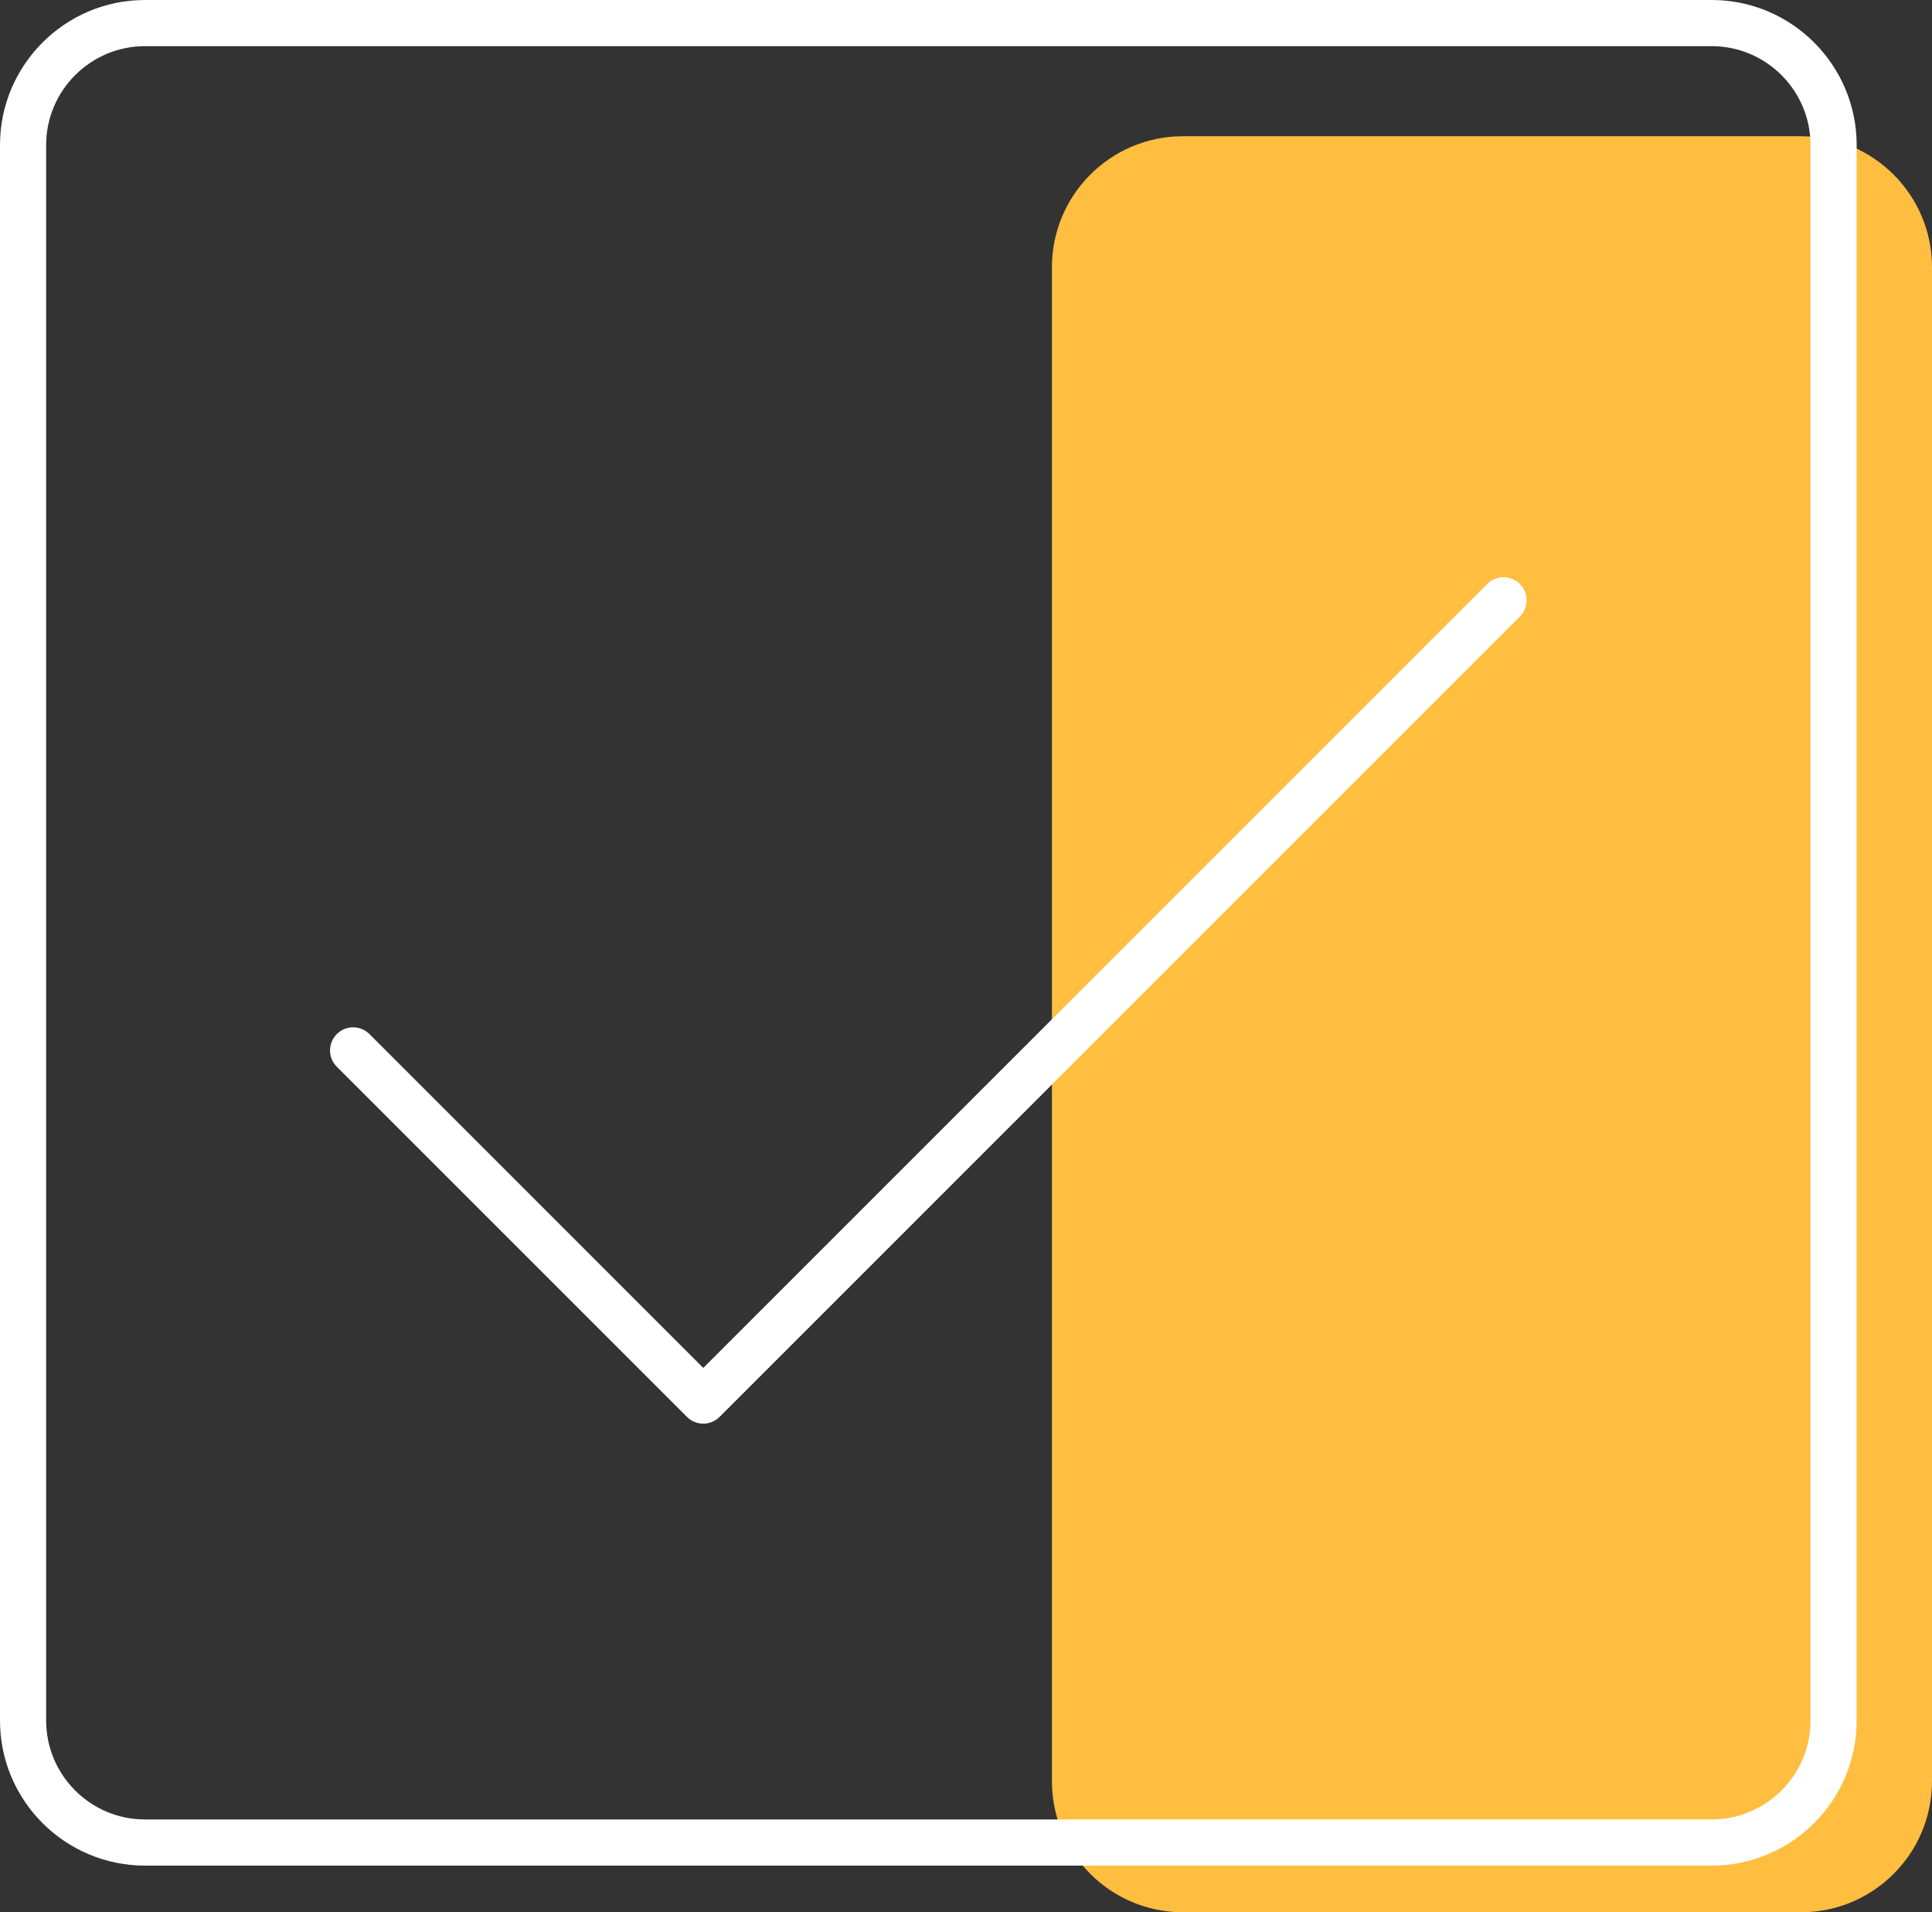
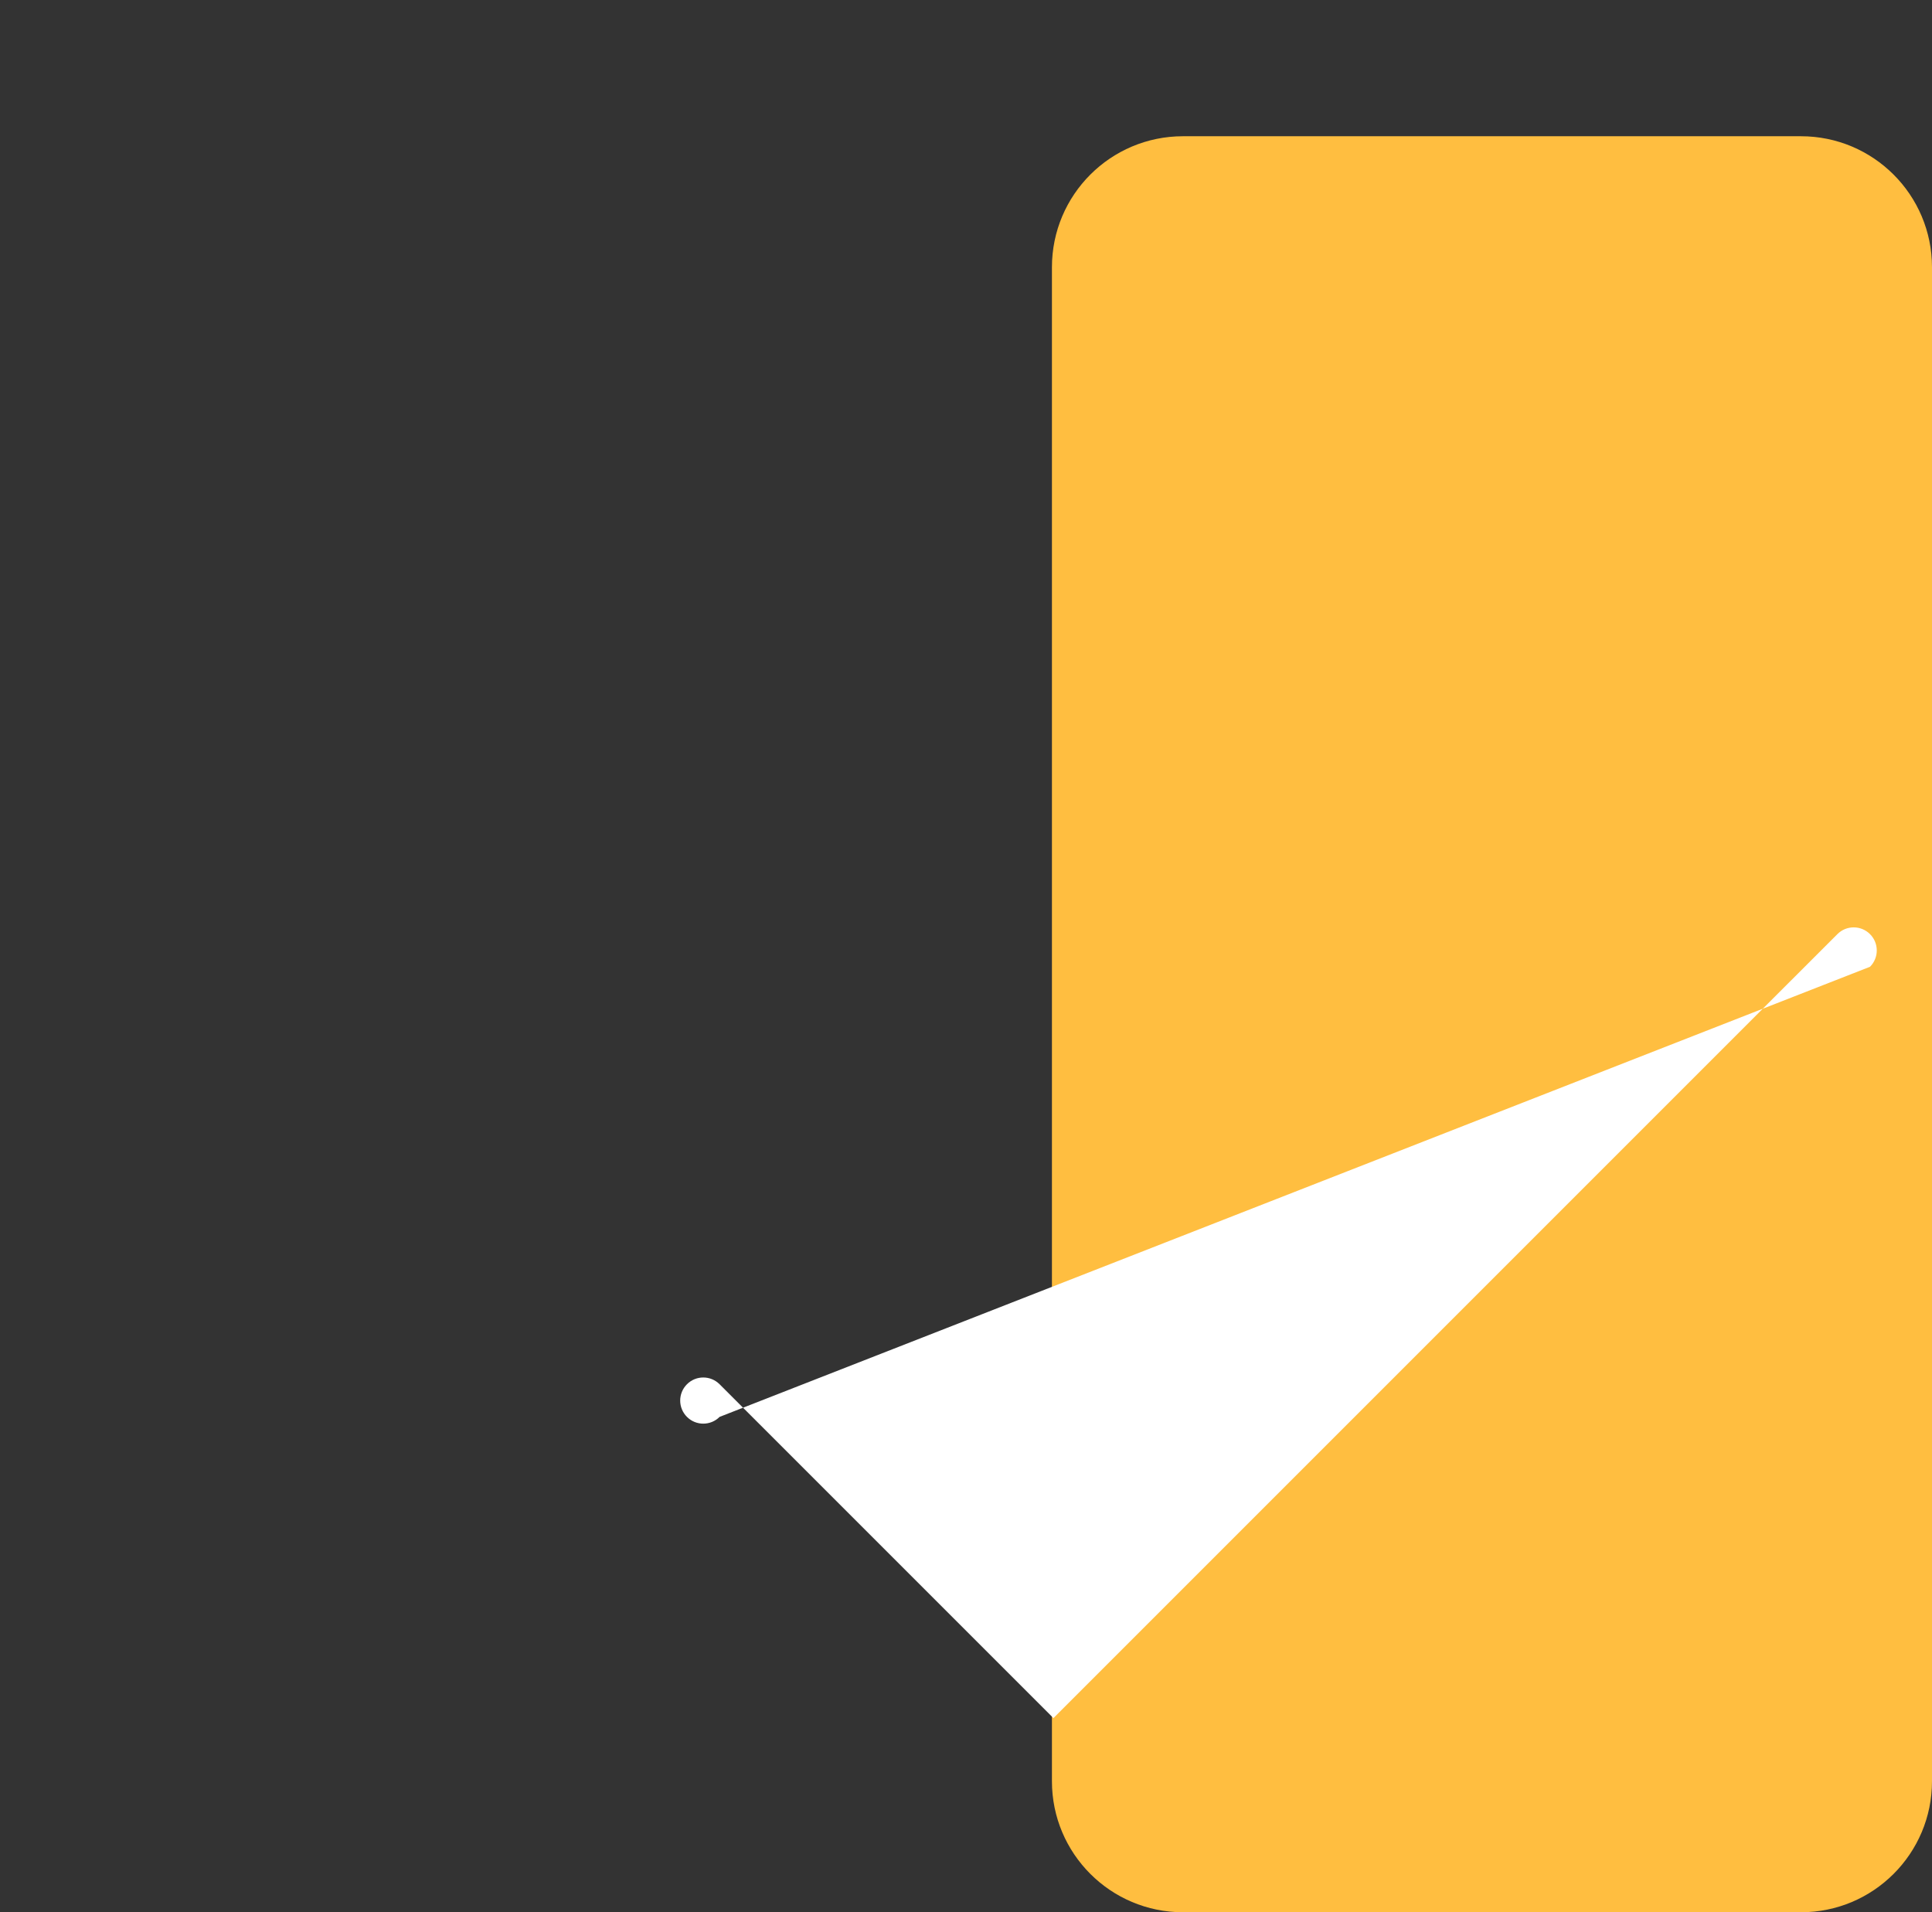
<svg xmlns="http://www.w3.org/2000/svg" fill="#000000" height="494.9" preserveAspectRatio="xMidYMid meet" version="1" viewBox="0.0 0.0 500.0 494.9" width="500" zoomAndPan="magnify">
  <rect x="0.0" y="0.0" width="500.0" height="494.9" fill="#333333" stroke="none" />
  <g id="Illustration">
    <g id="change1_1">
      <path d="M466.093,494.866H306.148c-18.727,0-33.907-15.181-33.907-33.907V69.165 c0-18.727,15.181-33.907,33.907-33.907h159.944C484.819,35.258,500,50.439,500,69.165 v391.793C500,479.685,484.819,494.866,466.093,494.866z" fill="#ffbe40" />
    </g>
    <g id="change2_1">
-       <path d="M442.973,482.796H37.528C16.835,482.796,0,465.961,0,445.265V37.528 C0,16.835,16.835,0,37.528,0h405.445c20.693,0,37.528,16.835,37.528,37.528v407.737 C480.501,465.961,463.666,482.796,442.973,482.796z M37.528,11.945 c-14.106,0-25.584,11.478-25.584,25.584v407.737 c0,14.108,11.478,25.587,25.584,25.587h405.445c14.106,0,25.584-11.478,25.584-25.587 V37.528c0-14.106-11.478-25.584-25.584-25.584H37.528z" fill="#ffffff" />
-     </g>
+       </g>
    <g id="change2_2">
-       <path d="M182.007,368.421c-1.528,0-3.056-0.583-4.223-1.75l-90.62-90.62 c-2.333-2.333-2.333-6.112,0-8.445c2.333-2.333,6.112-2.333,8.445,0 l86.398,86.398l202.884-202.881c2.333-2.333,6.112-2.333,8.445,0 c2.333,2.333,2.333,6.112,0,8.445L186.23,366.671 C185.063,367.838,183.535,368.421,182.007,368.421z" fill="#ffffff" />
+       <path d="M182.007,368.421c-1.528,0-3.056-0.583-4.223-1.75c-2.333-2.333-2.333-6.112,0-8.445c2.333-2.333,6.112-2.333,8.445,0 l86.398,86.398l202.884-202.881c2.333-2.333,6.112-2.333,8.445,0 c2.333,2.333,2.333,6.112,0,8.445L186.23,366.671 C185.063,367.838,183.535,368.421,182.007,368.421z" fill="#ffffff" />
    </g>
  </g>
</svg>